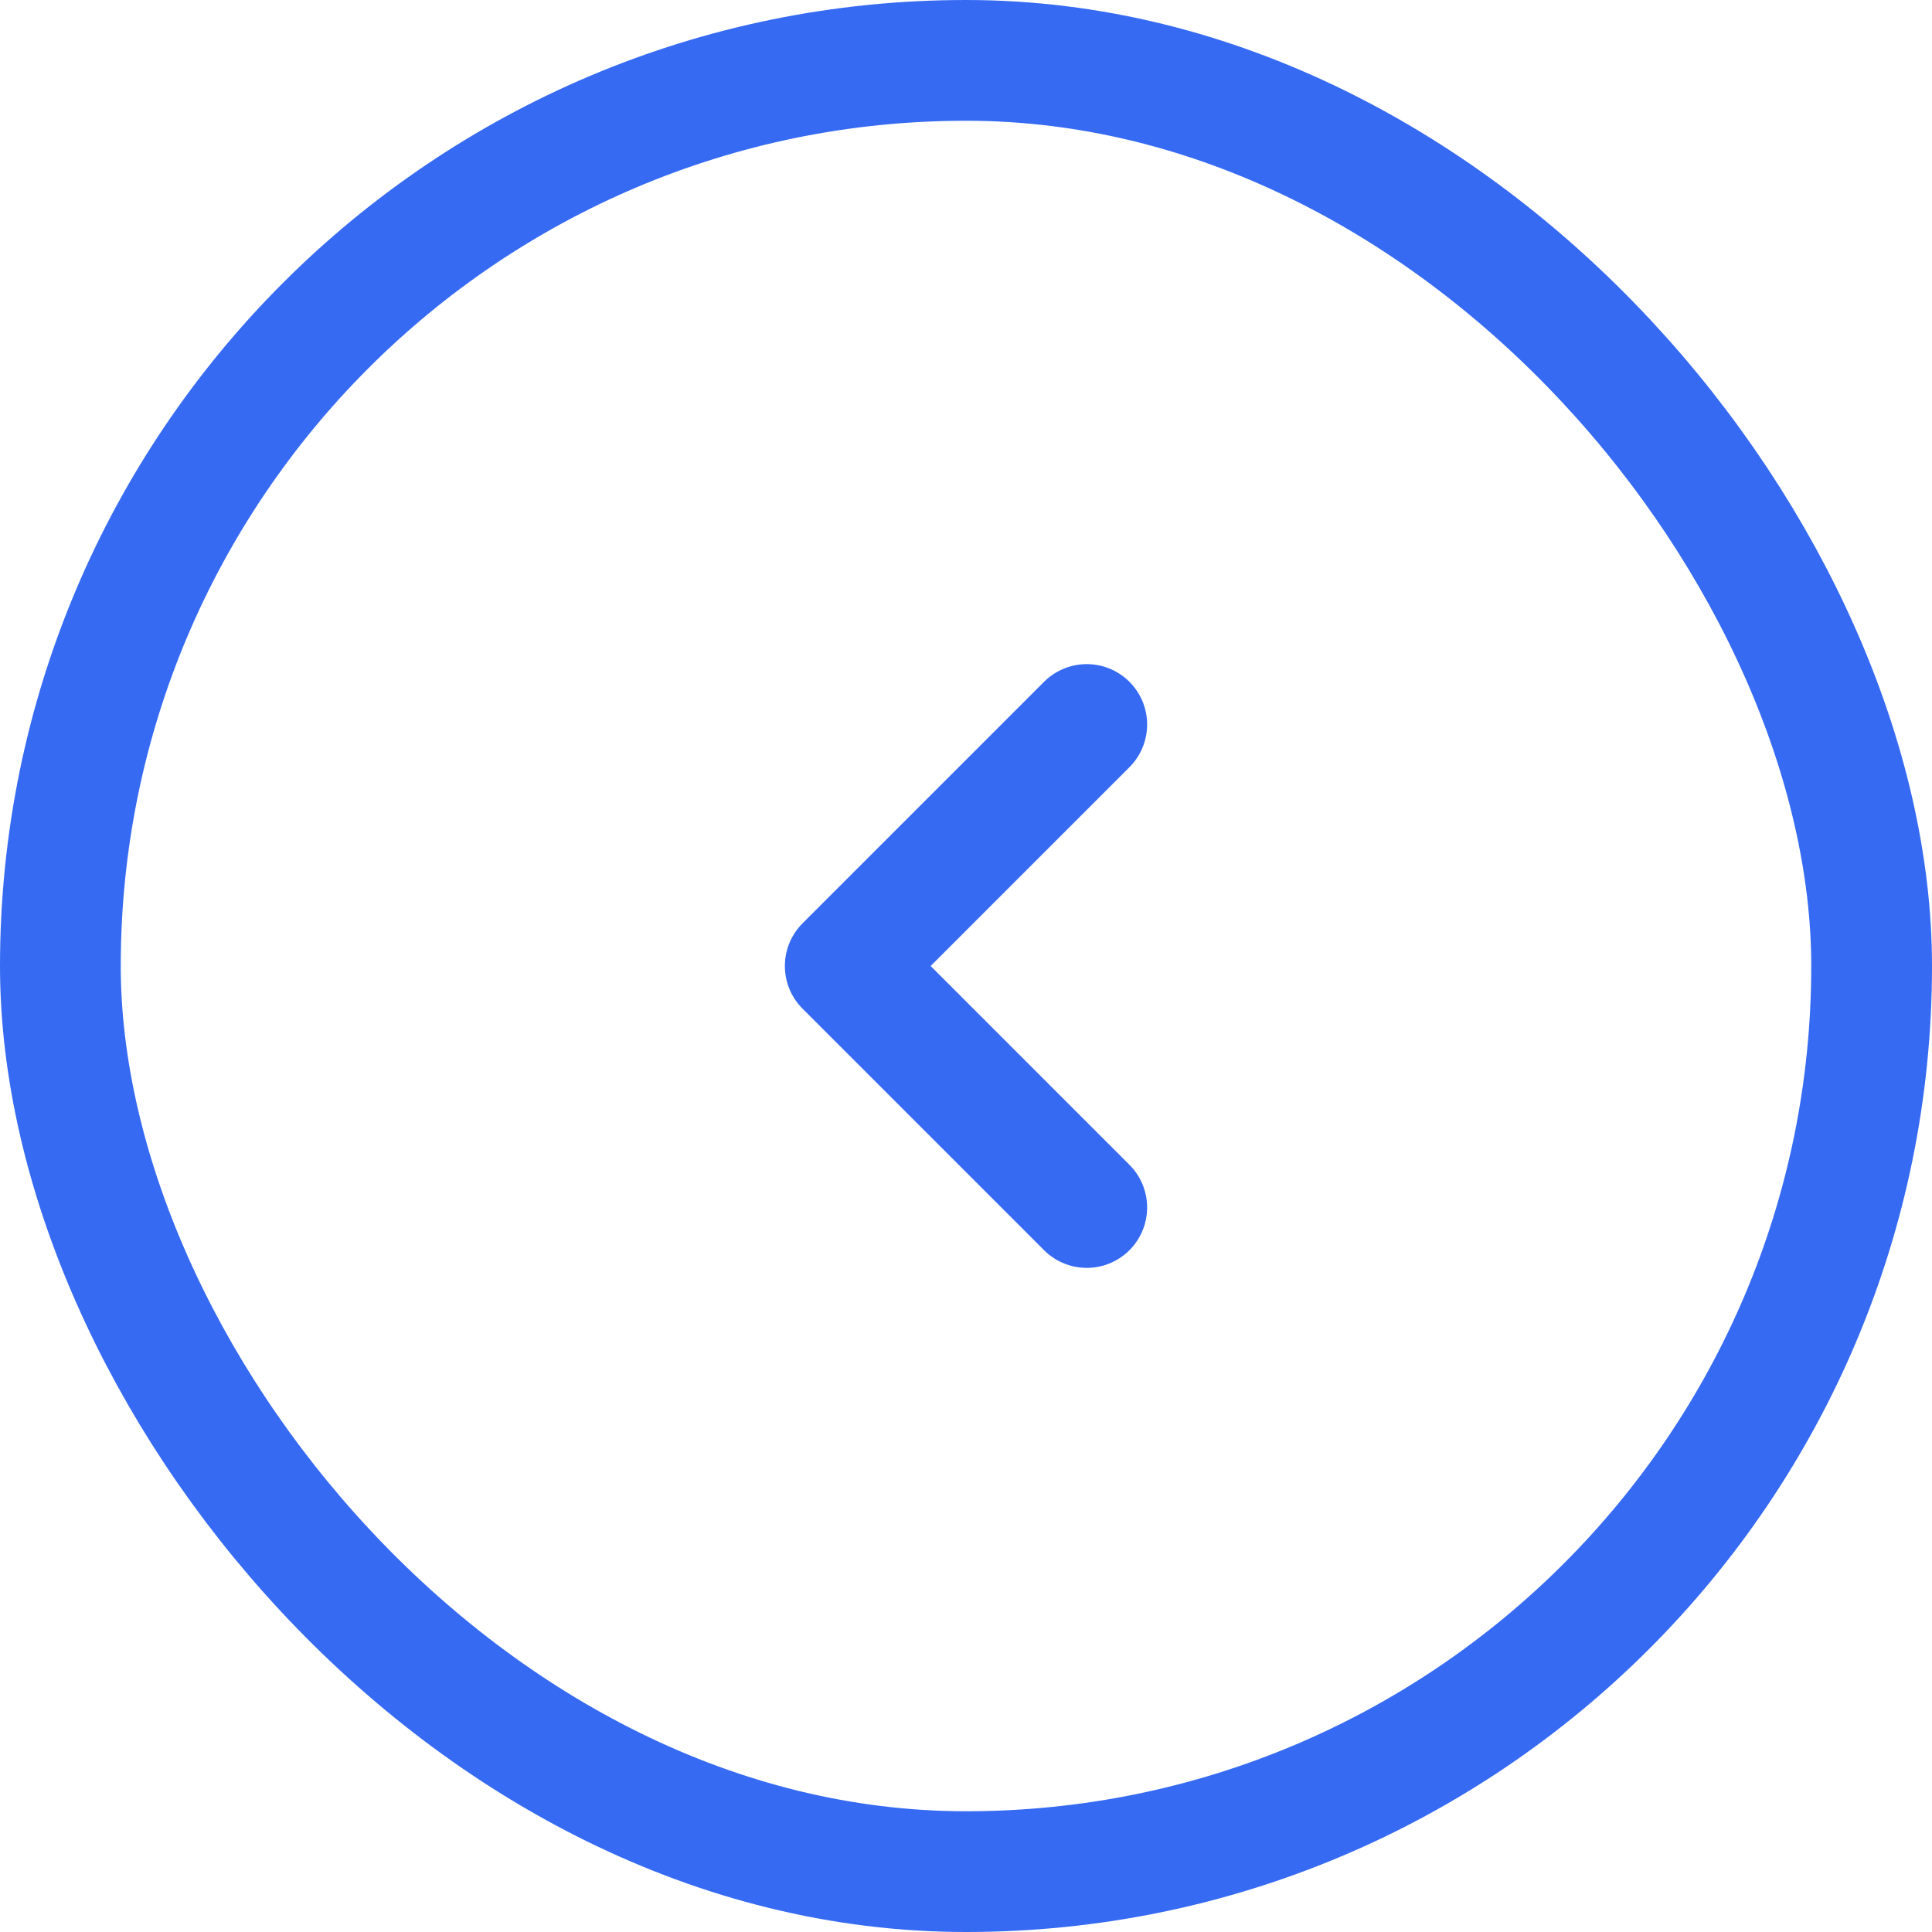
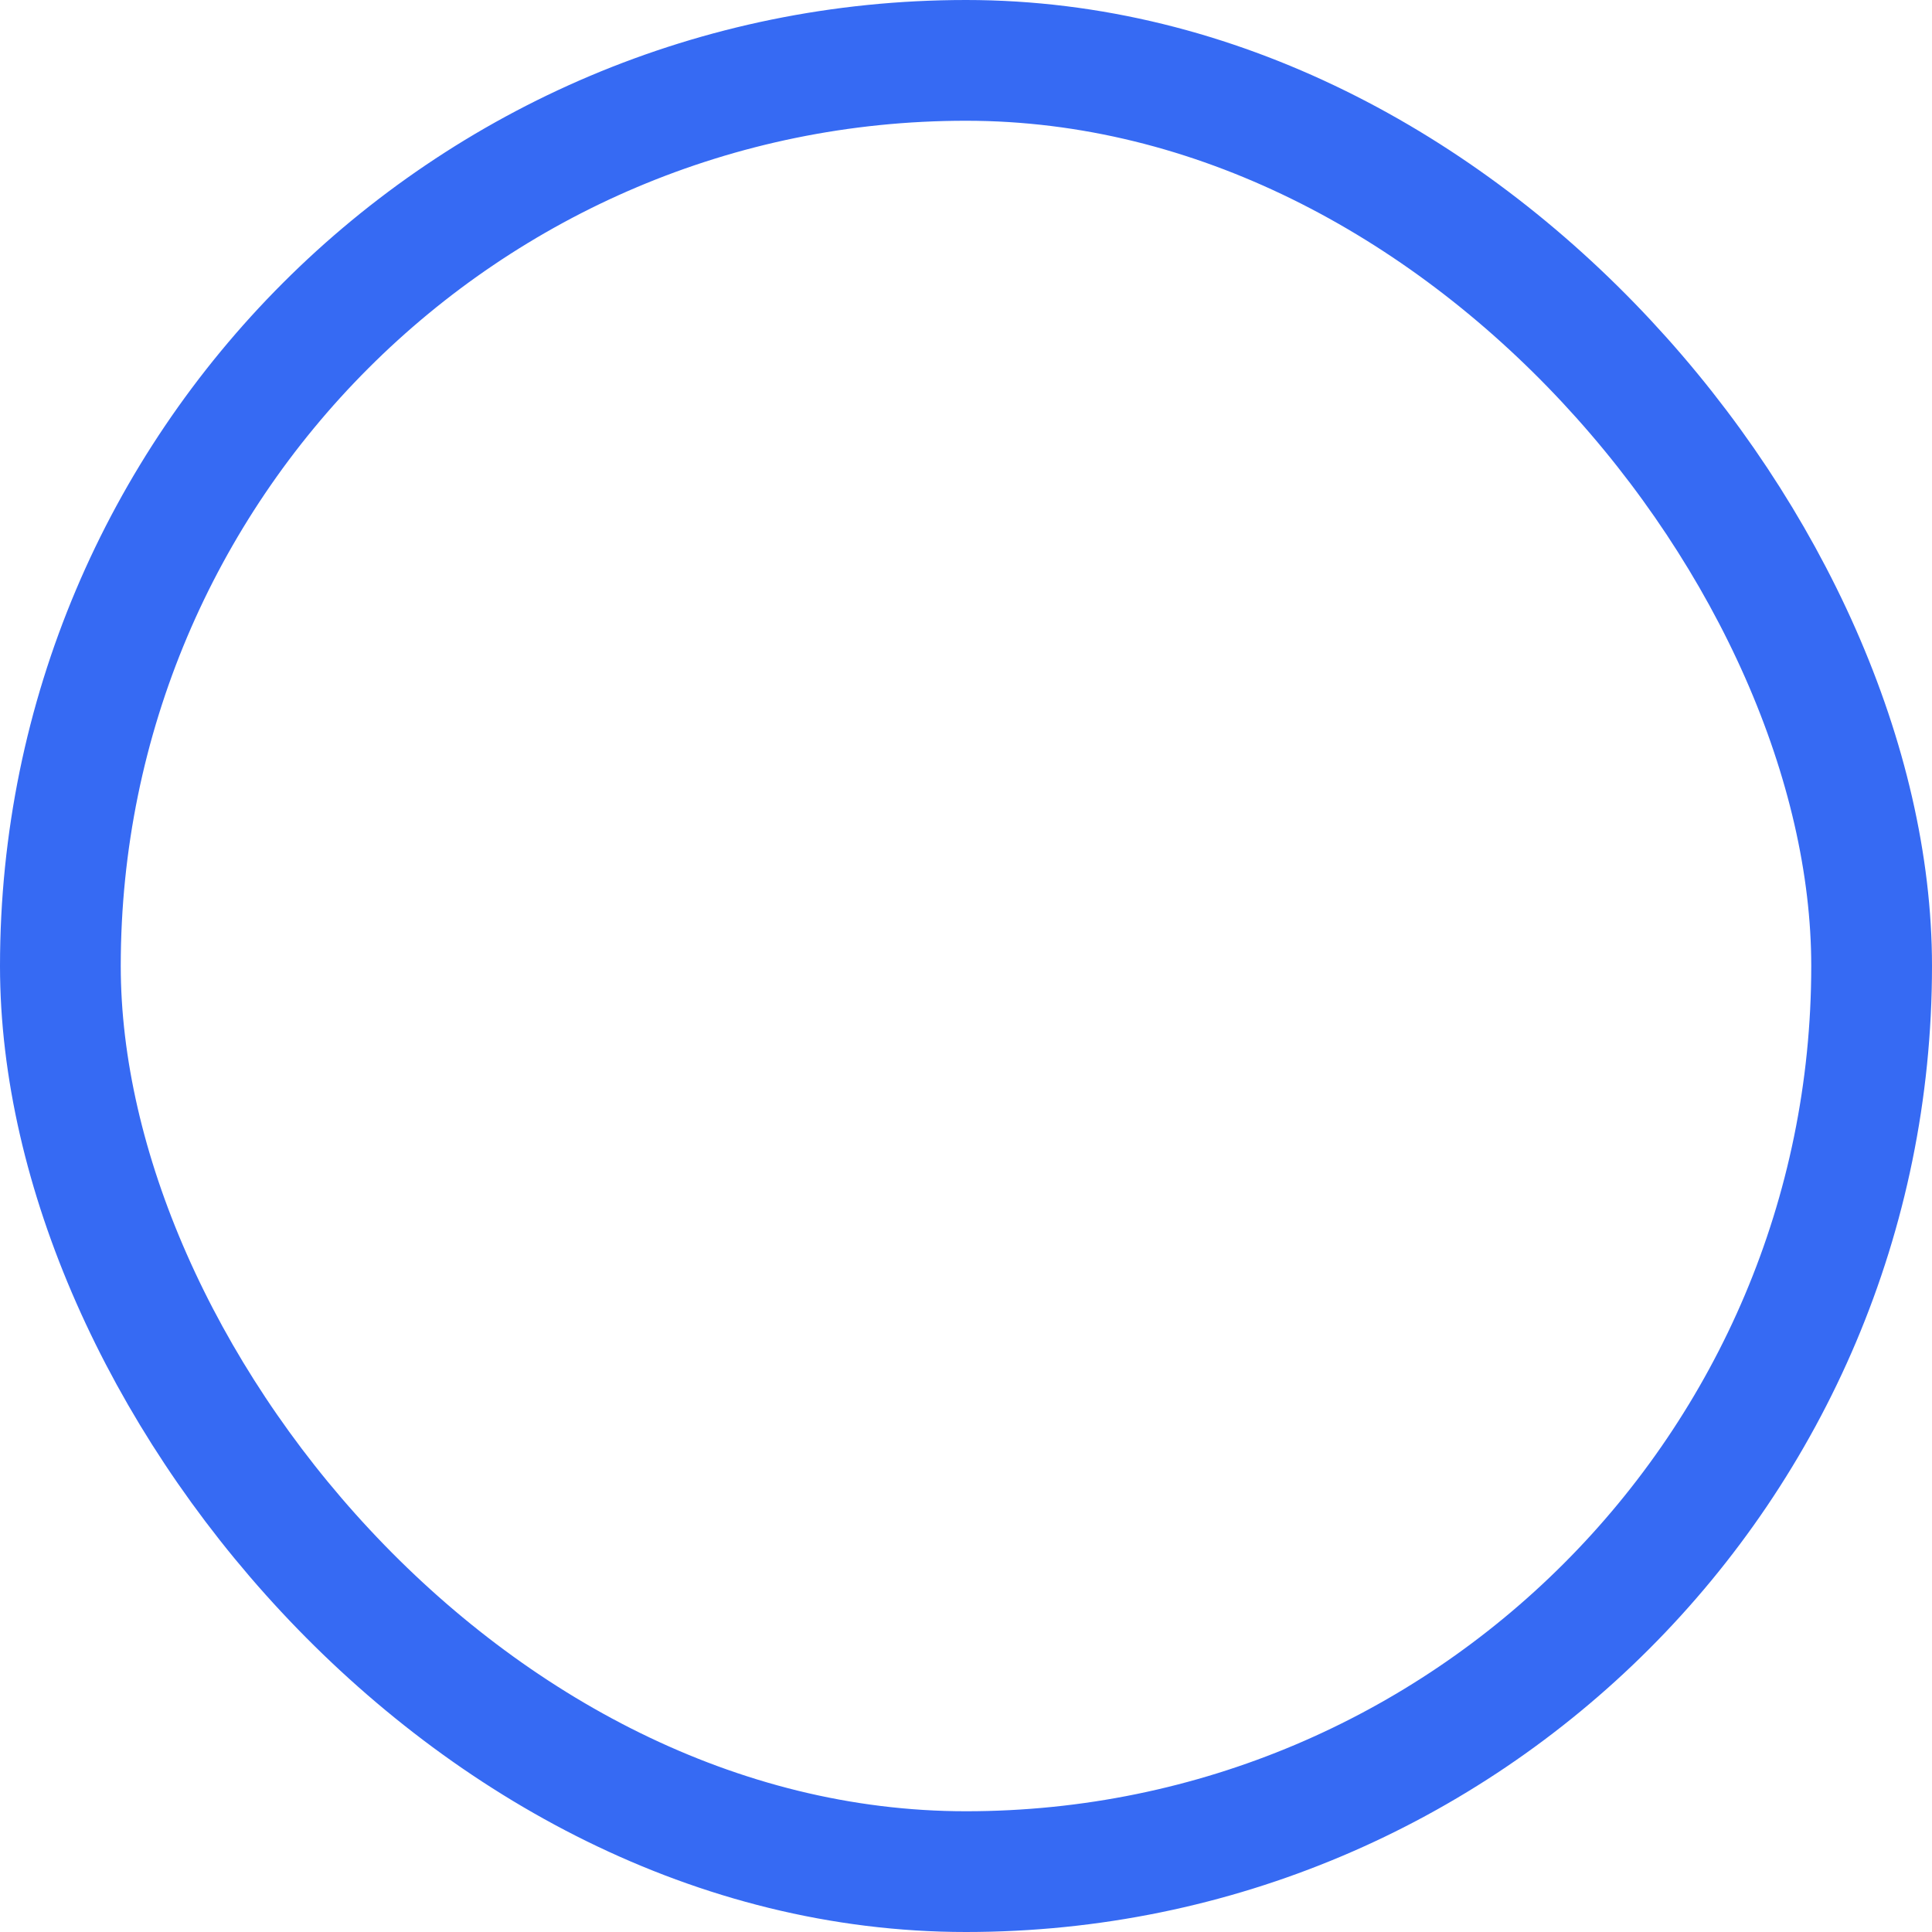
<svg xmlns="http://www.w3.org/2000/svg" width="48" height="48" viewBox="0 0 48 48" fill="none">
  <rect x="1.5" y="1.5" width="45" height="45" rx="22.5" stroke="#366AF3" stroke-width="3" />
-   <path d="M27 30L21 24L27 18" stroke="#366AF3" stroke-width="3" stroke-linecap="round" stroke-linejoin="round" />
</svg>